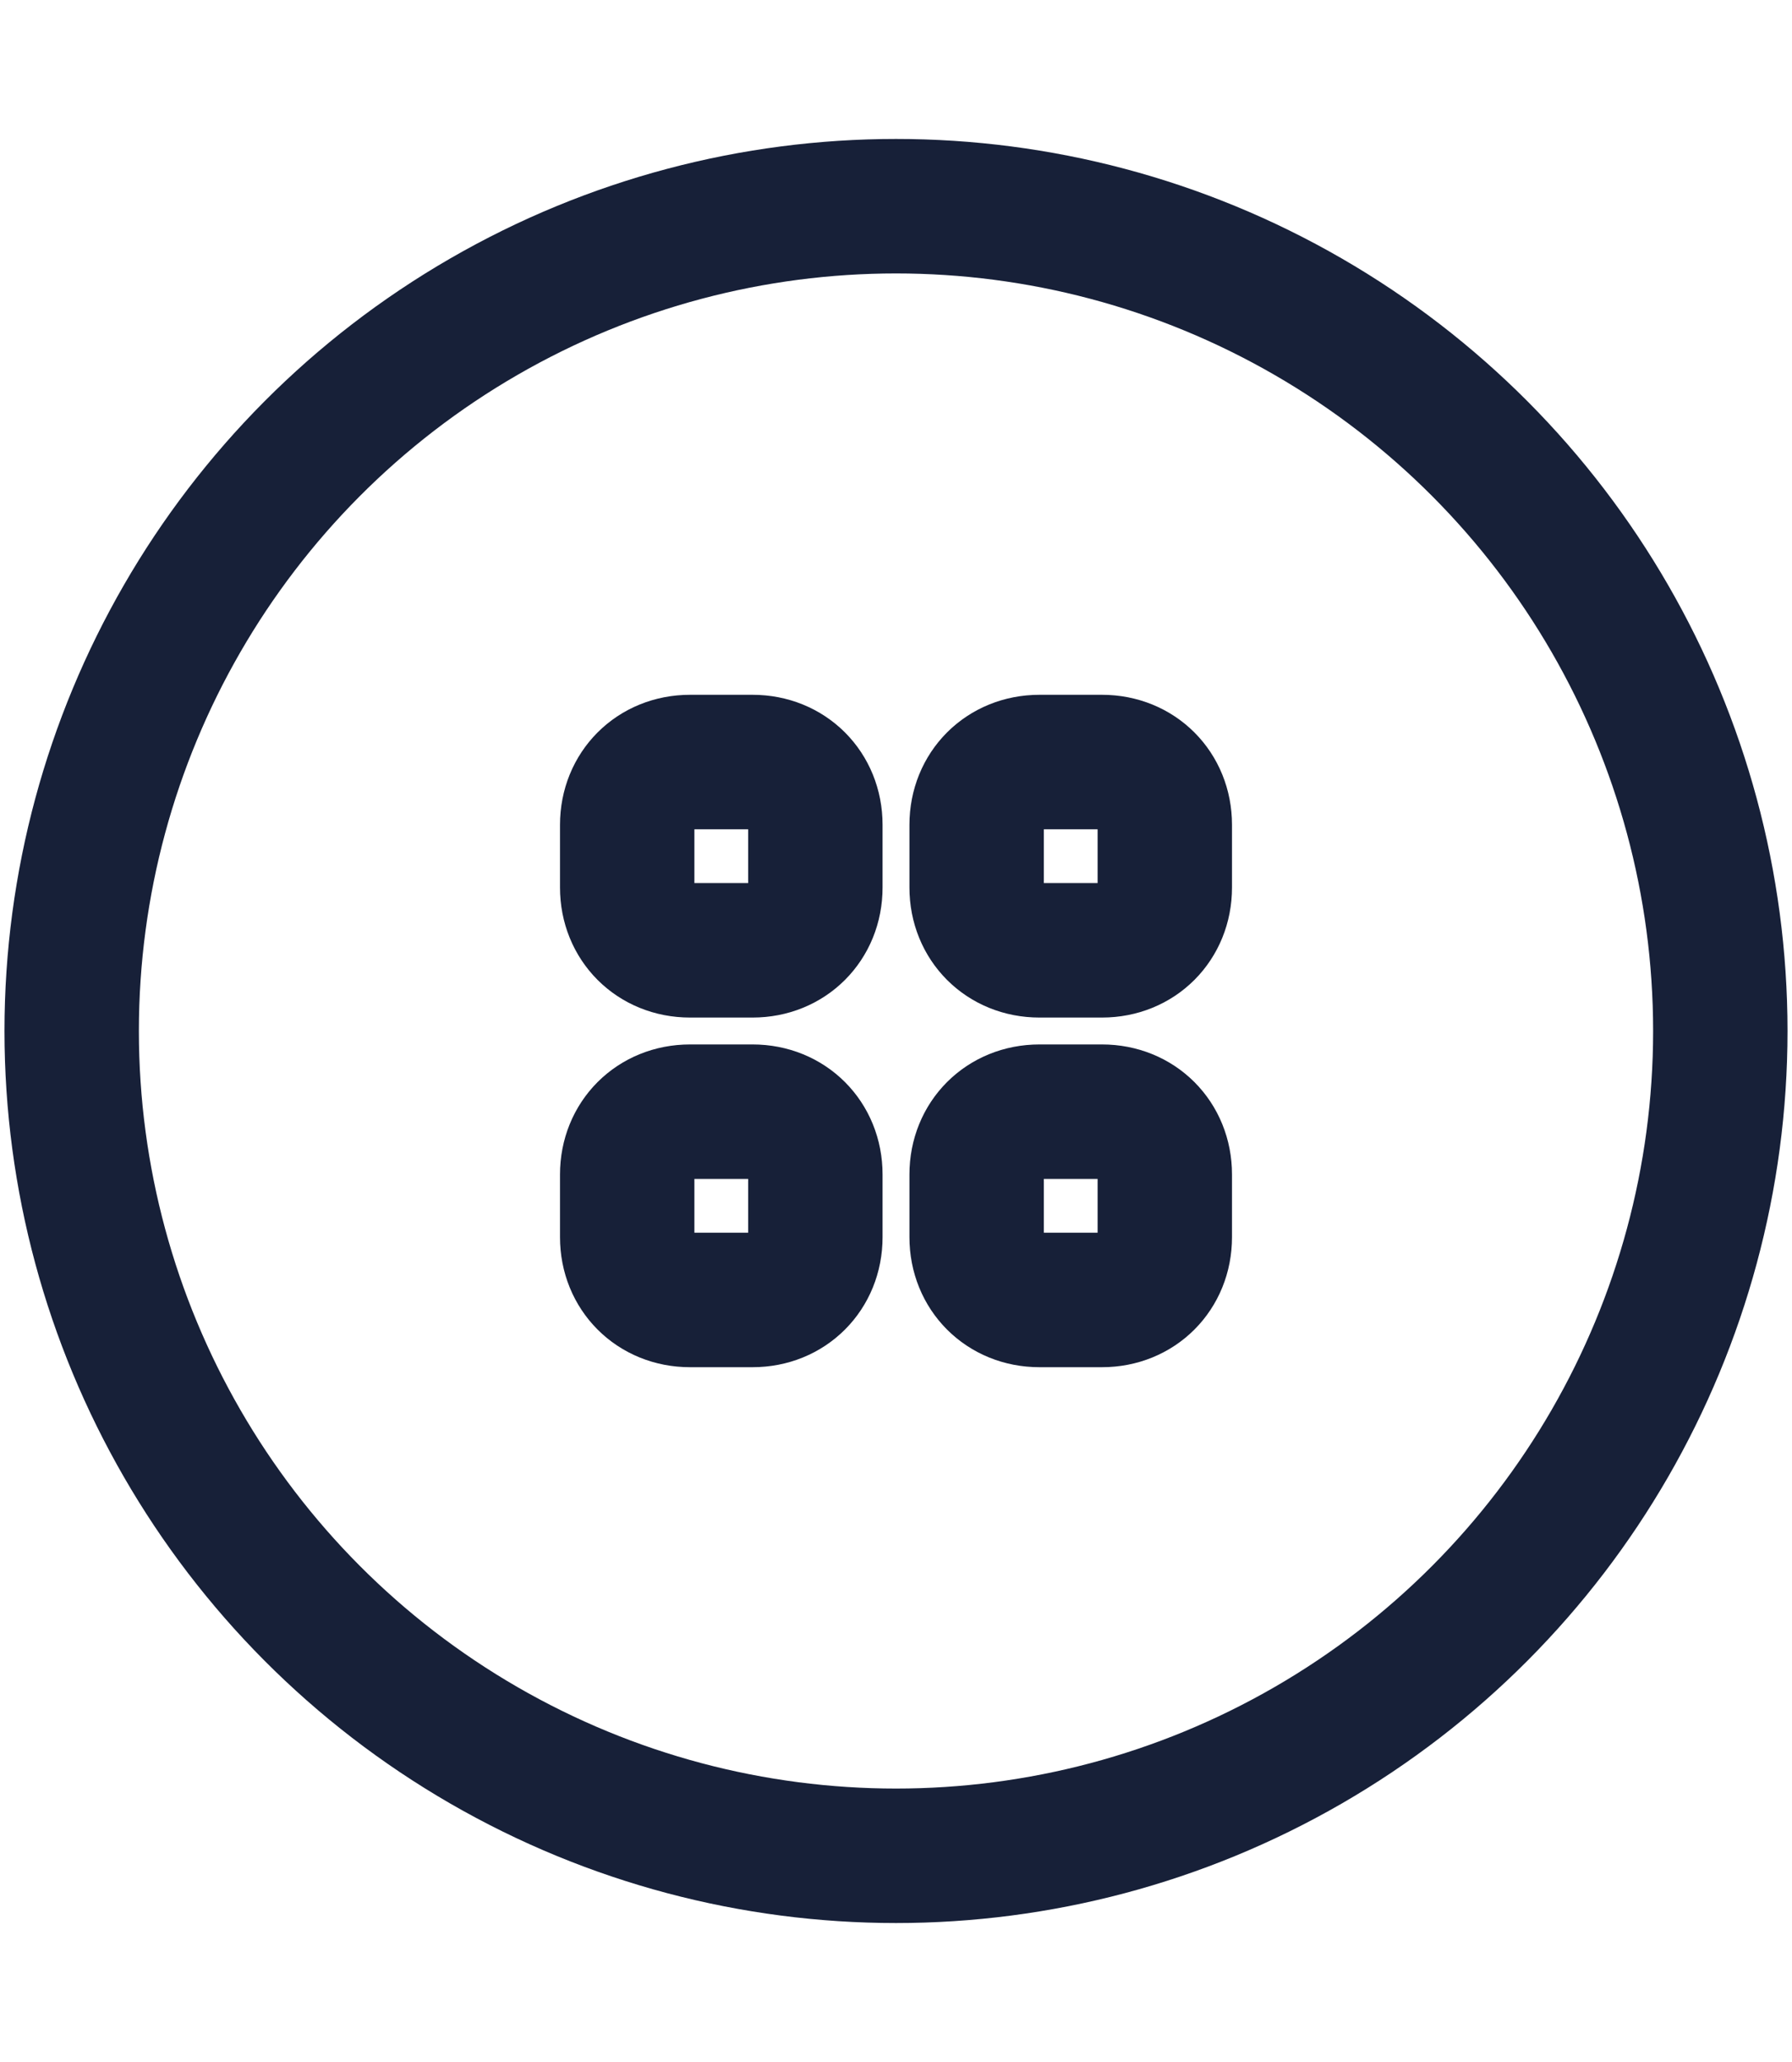
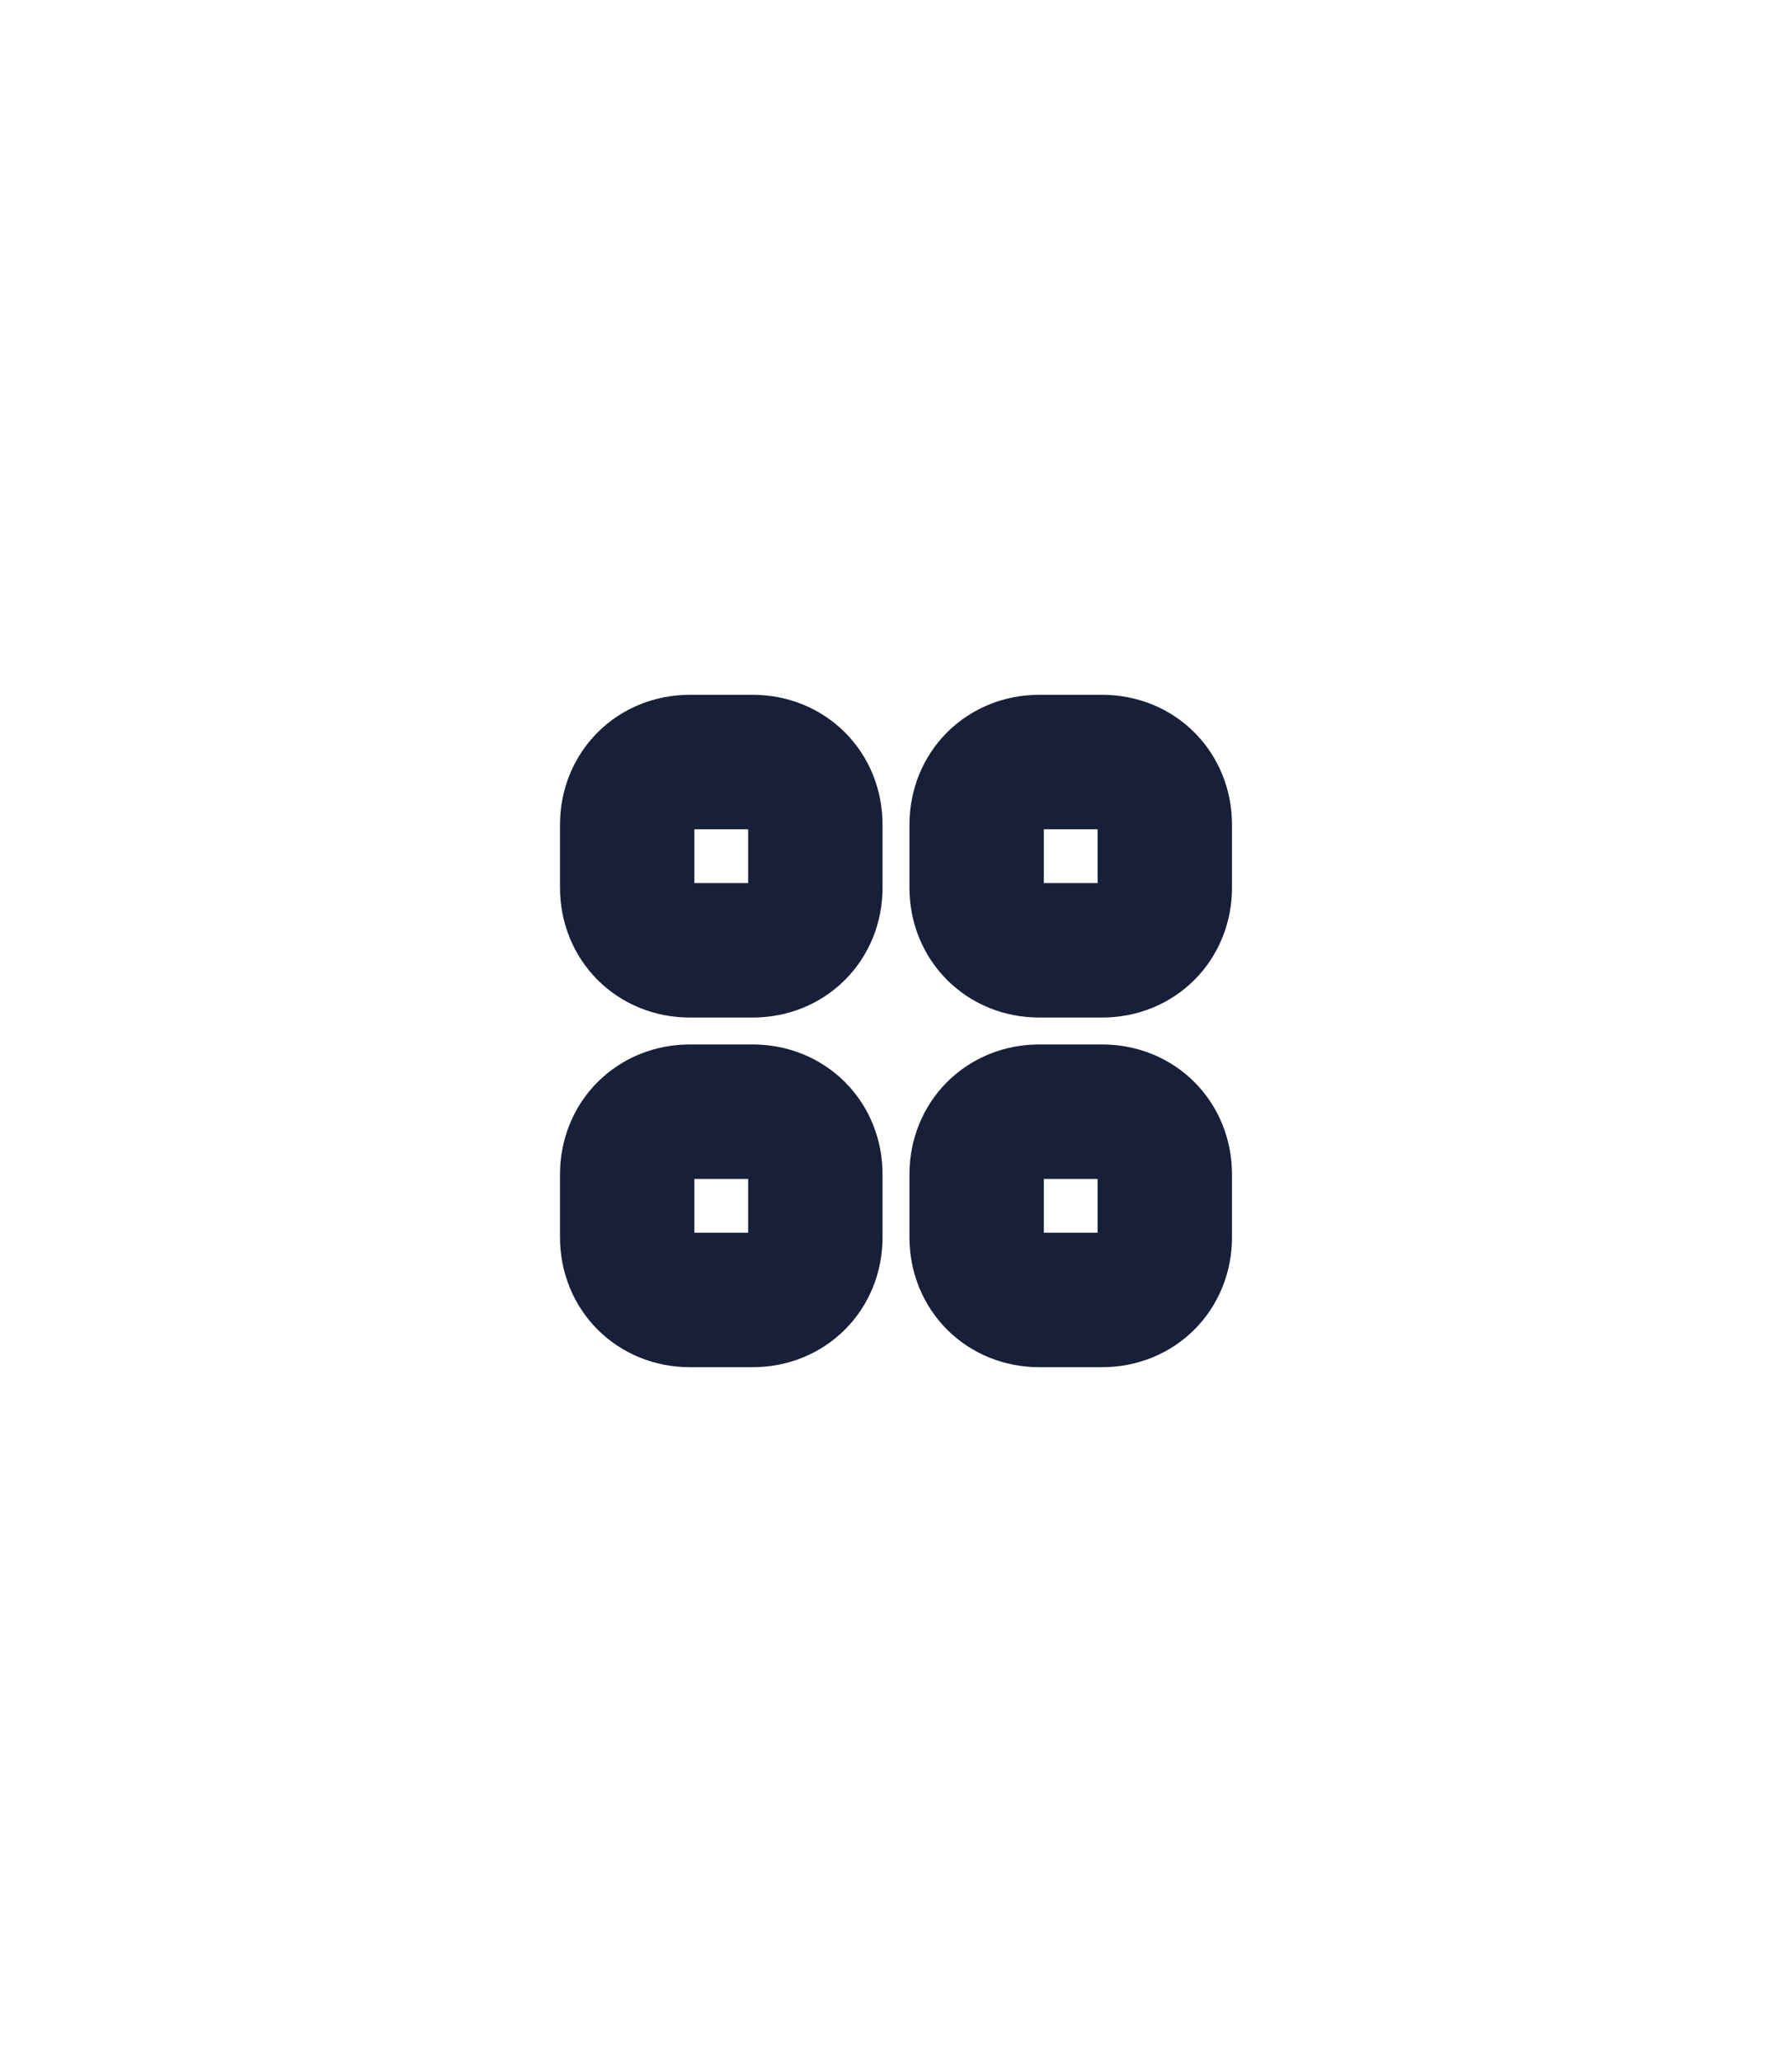
<svg xmlns="http://www.w3.org/2000/svg" id="Слой_1" x="0px" y="0px" viewBox="0 0 20 23" style="enable-background:new 0 0 20 23;" xml:space="preserve">
  <style type="text/css"> .st0{fill:none;stroke:#172038;stroke-width:1.5;} .st1{fill:none;stroke:#172038;stroke-width:1.5;stroke-linecap:round;} .st2{fill:none;stroke:#172038;stroke-width:1.5;stroke-linecap:round;stroke-linejoin:round;} </style>
  <circle class="st0" cx="-23.7" cy="-28.3" r="9.2" />
  <circle class="st0" cx="-23.7" cy="-28.3" r="2.3" />
  <circle class="st0" cx="75.1" cy="-23.4" r="9.2" />
-   <circle class="st0" cx="10" cy="11.5" r="9.2" />
  <g>
    <path class="st0" d="M8.4,10.6H7.7C7.3,10.6,7,10.3,7,9.9V9.2c0-0.4,0.3-0.7,0.7-0.7h0.7c0.4,0,0.7,0.3,0.7,0.7v0.7 C9.1,10.3,8.8,10.6,8.4,10.6z" />
    <path class="st0" d="M12.3,10.6h-0.7c-0.4,0-0.7-0.3-0.7-0.7V9.2c0-0.4,0.3-0.7,0.7-0.7h0.7c0.4,0,0.7,0.3,0.7,0.7v0.7 C13,10.3,12.7,10.6,12.3,10.6z" />
    <path class="st0" d="M8.4,14.5H7.7c-0.4,0-0.7-0.3-0.7-0.7v-0.7c0-0.4,0.3-0.7,0.7-0.7h0.7c0.4,0,0.7,0.3,0.7,0.7v0.7 C9.1,14.2,8.8,14.5,8.4,14.5z" />
    <path class="st0" d="M12.3,14.5h-0.7c-0.4,0-0.7-0.3-0.7-0.7v-0.7c0-0.4,0.3-0.7,0.7-0.7h0.7c0.4,0,0.7,0.3,0.7,0.7v0.7 C13,14.2,12.7,14.5,12.3,14.5z" />
  </g>
  <g>
    <circle class="st0" cx="1.4" cy="-28.3" r="9.2" />
    <path class="st0" d="M3.1-26h-3.4C-0.7-26-1-26.3-1-26.6V-30c0-0.4,0.3-0.7,0.7-0.7h3.4c0.4,0,0.7,0.3,0.7,0.7v3.4 C3.8-26.3,3.5-26,3.1-26z" />
  </g>
  <circle class="st0" cx="54.3" cy="-23.9" r="9.2" />
  <g>
    <circle class="st0" cx="72.6" cy="-26" r="1.7" />
    <circle class="st0" cx="72.6" cy="-20.9" r="1.7" />
-     <circle class="st0" cx="77.7" cy="-26" r="1.7" />
    <circle class="st0" cx="77.7" cy="-20.9" r="1.7" />
  </g>
  <circle class="st0" cx="138.7" cy="-23.3" r="9.2" />
  <g>
    <path class="st0" d="M51.4-24.4l2.4-2.4c0.3-0.3,0.7-0.3,1,0l2.4,2.4c0.3,0.3,0.3,0.7,0,1L54.7-21c-0.3,0.3-0.7,0.3-1,0l-2.4-2.4 C51.1-23.7,51.1-24.1,51.4-24.4z" />
    <g>
      <path class="st1" d="M57.3-26.9c2.4-2.4,1-1,1-1" />
      <path class="st1" d="M49.8-19.4c2.4-2.4,1-1,1-1" />
    </g>
    <g>
      <path class="st1" d="M51.3-26.9c-2.4-2.4-1-1-1-1" />
      <path class="st1" d="M58.7-19.4c-2.4-2.4-1-1-1-1" />
    </g>
  </g>
  <circle class="st0" cx="95.8" cy="-23.6" r="2.3" />
  <circle class="st0" cx="95.9" cy="-23.6" r="9.2" />
  <path class="st1" d="M95.8-28.3c0-3.5,0-1.5,0-1.5" />
  <g>
    <path class="st1" d="M90.1-20c3-1.8,1.3-0.7,1.3-0.7" />
    <path class="st1" d="M101.7-20c-3-1.8-1.3-0.7-1.3-0.7" />
  </g>
  <g>
-     <path class="st1" d="M138.7-27.7c0-3.5,0-1.5,0-1.5" />
    <g>
      <path class="st1" d="M133-20.2c3-1.8,1.3-0.7,1.3-0.7" />
      <path class="st1" d="M144.5-20.2c-3-1.8-1.3-0.7-1.3-0.7" />
    </g>
-     <polygon class="st2" points="142.3,-25.4 135.1,-25.6 138.6,-19.3 " />
  </g>
-   <circle class="st0" cx="117.4" cy="-23.8" r="9.2" />
  <polygon class="st2" points="117.4,-27.9 113.8,-21.7 121,-21.7 " />
</svg>